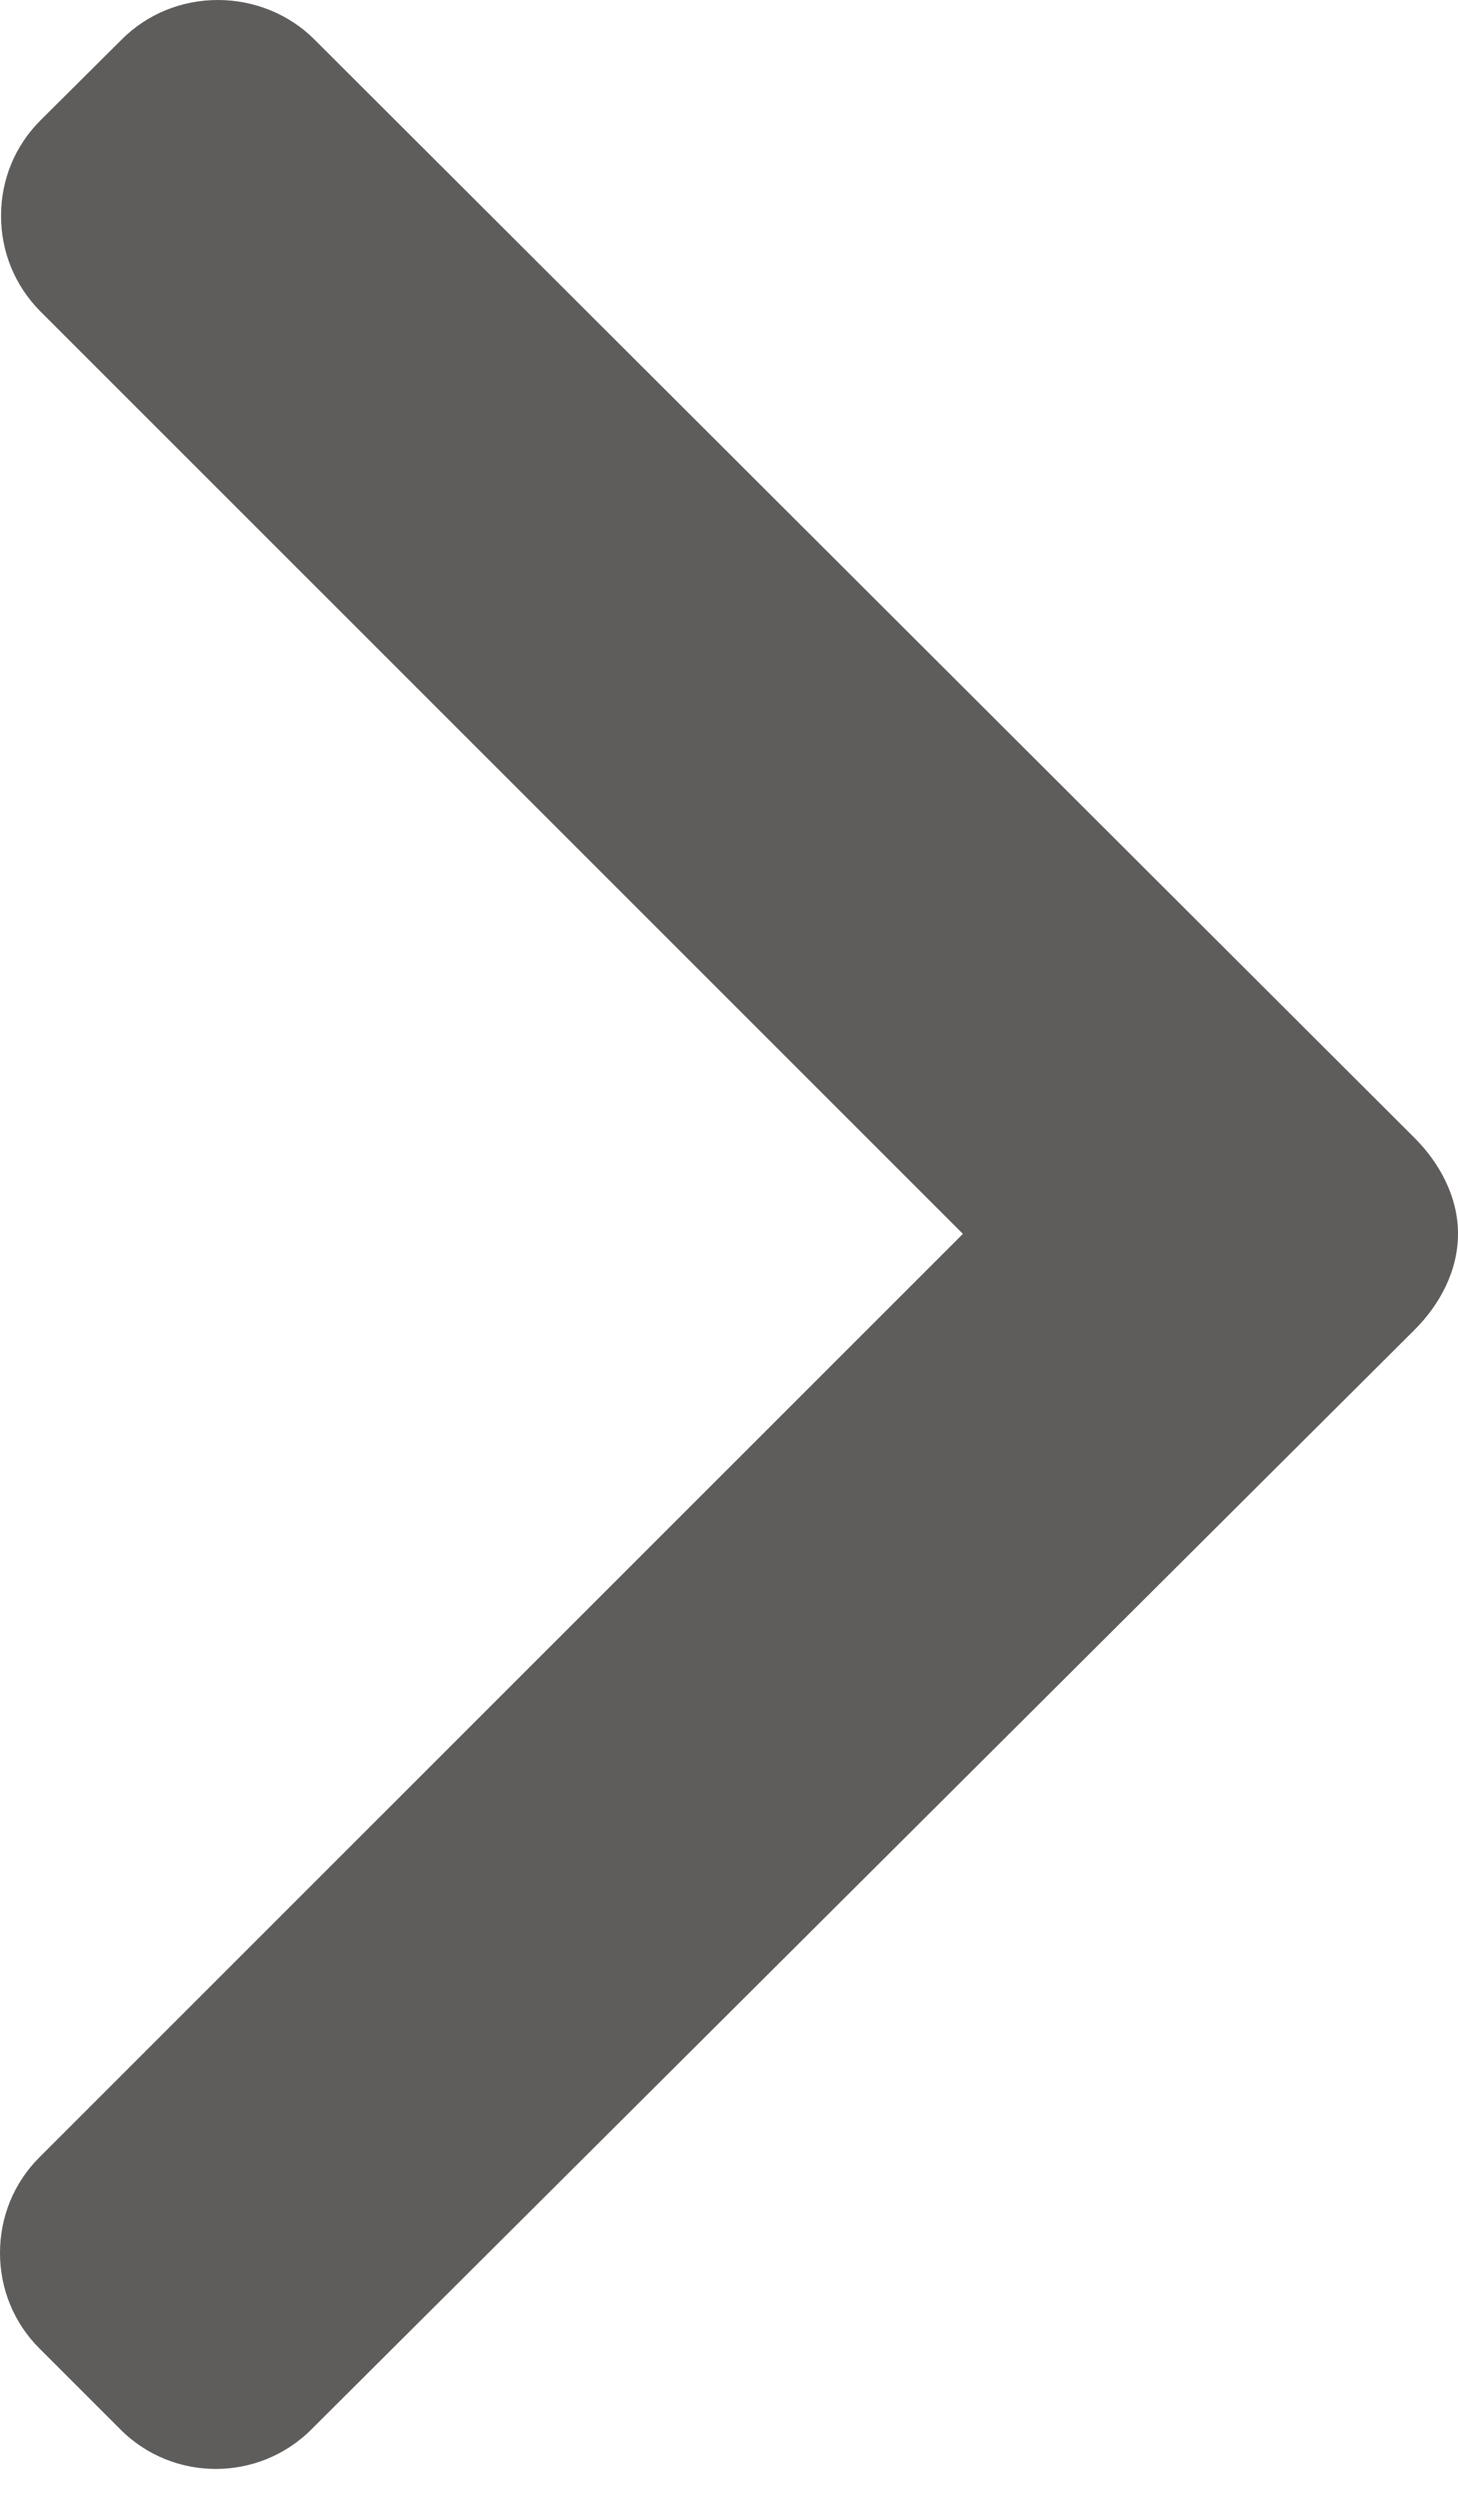
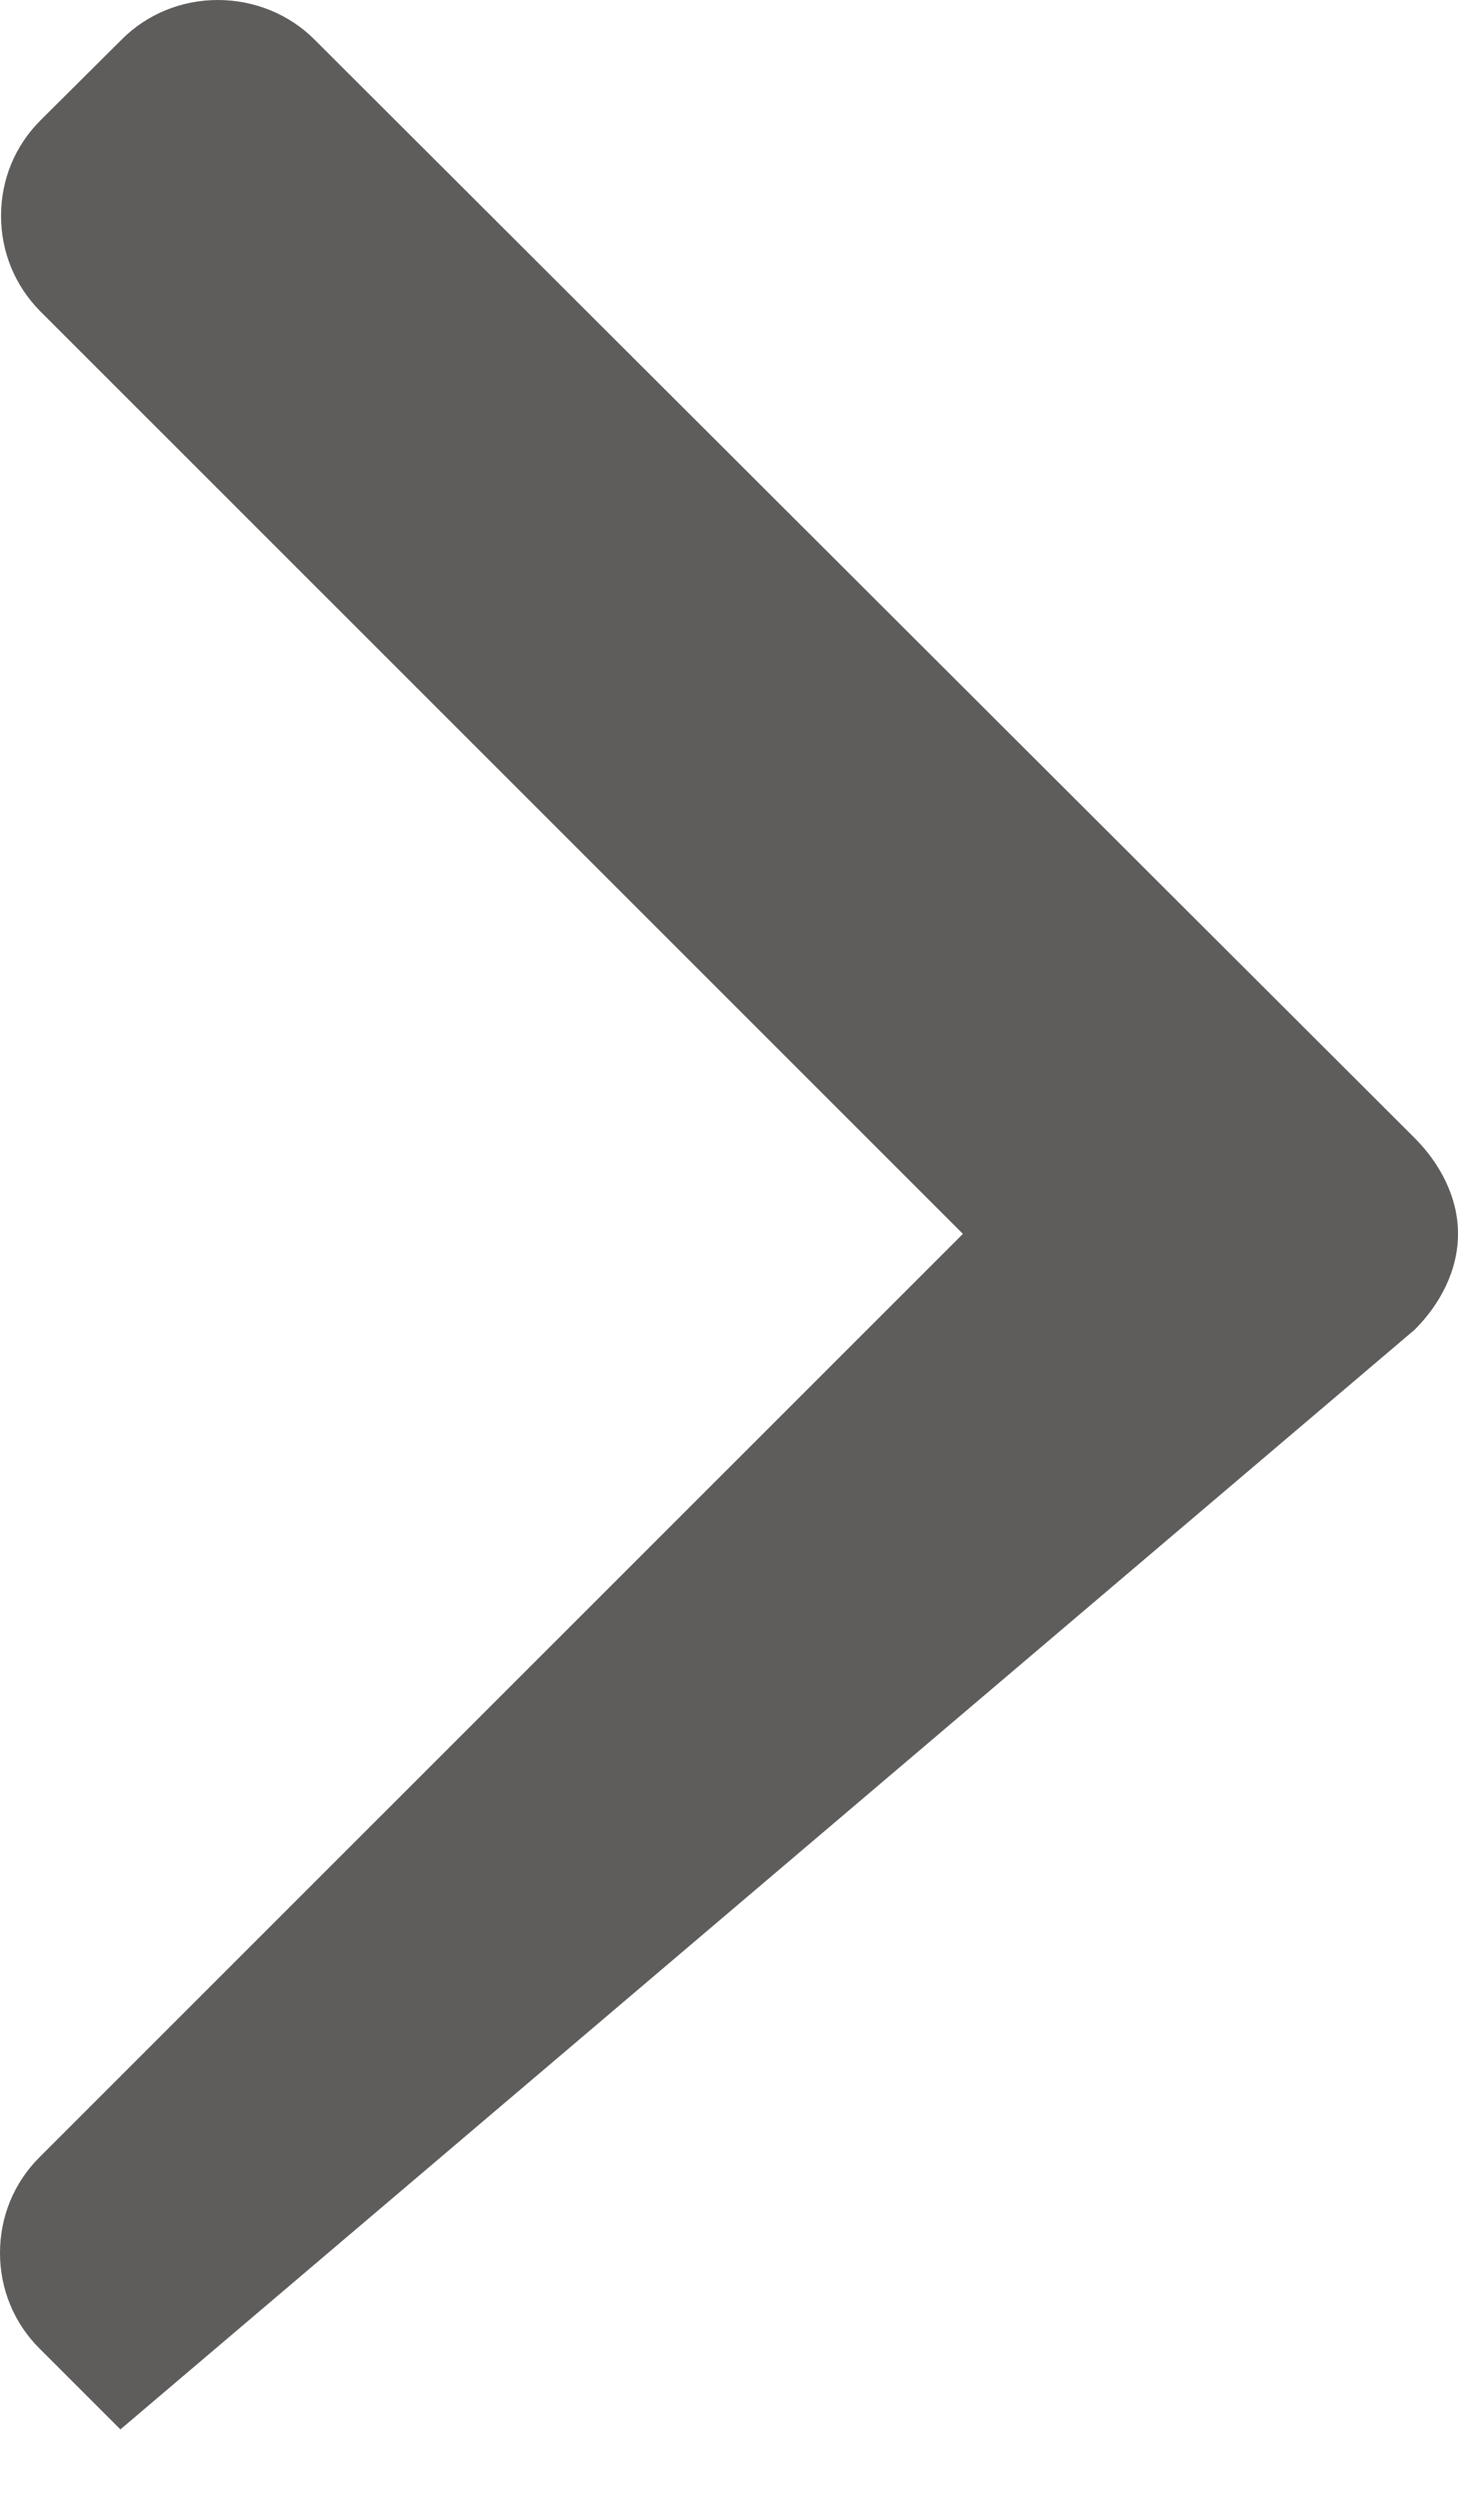
<svg xmlns="http://www.w3.org/2000/svg" width="7" height="12" viewBox="0 0 7 12" fill="none">
-   <path d="M0.585 0.189L0.194 0.578C0.072 0.7 0.005 0.862 0.005 1.036C0.005 1.21 0.072 1.372 0.194 1.495L4.623 5.923L0.189 10.356C0.067 10.478 0 10.641 0 10.815C0 10.988 0.067 11.151 0.189 11.273L0.578 11.662C0.83 11.915 1.242 11.915 1.495 11.662L6.792 6.383C6.914 6.261 7 6.099 7 5.923V5.921C7 5.748 6.914 5.585 6.792 5.463L1.509 0.189C1.387 0.067 1.219 0 1.046 1.14441e-05C0.872 1.14441e-05 0.707 0.067 0.585 0.189Z" fill="#5F5C5C" />
+   <path d="M0.585 0.189L0.194 0.578C0.072 0.7 0.005 0.862 0.005 1.036C0.005 1.21 0.072 1.372 0.194 1.495L4.623 5.923L0.189 10.356C0.067 10.478 0 10.641 0 10.815C0 10.988 0.067 11.151 0.189 11.273L0.578 11.662L6.792 6.383C6.914 6.261 7 6.099 7 5.923V5.921C7 5.748 6.914 5.585 6.792 5.463L1.509 0.189C1.387 0.067 1.219 0 1.046 1.14441e-05C0.872 1.14441e-05 0.707 0.067 0.585 0.189Z" fill="#5F5C5C" />
</svg>